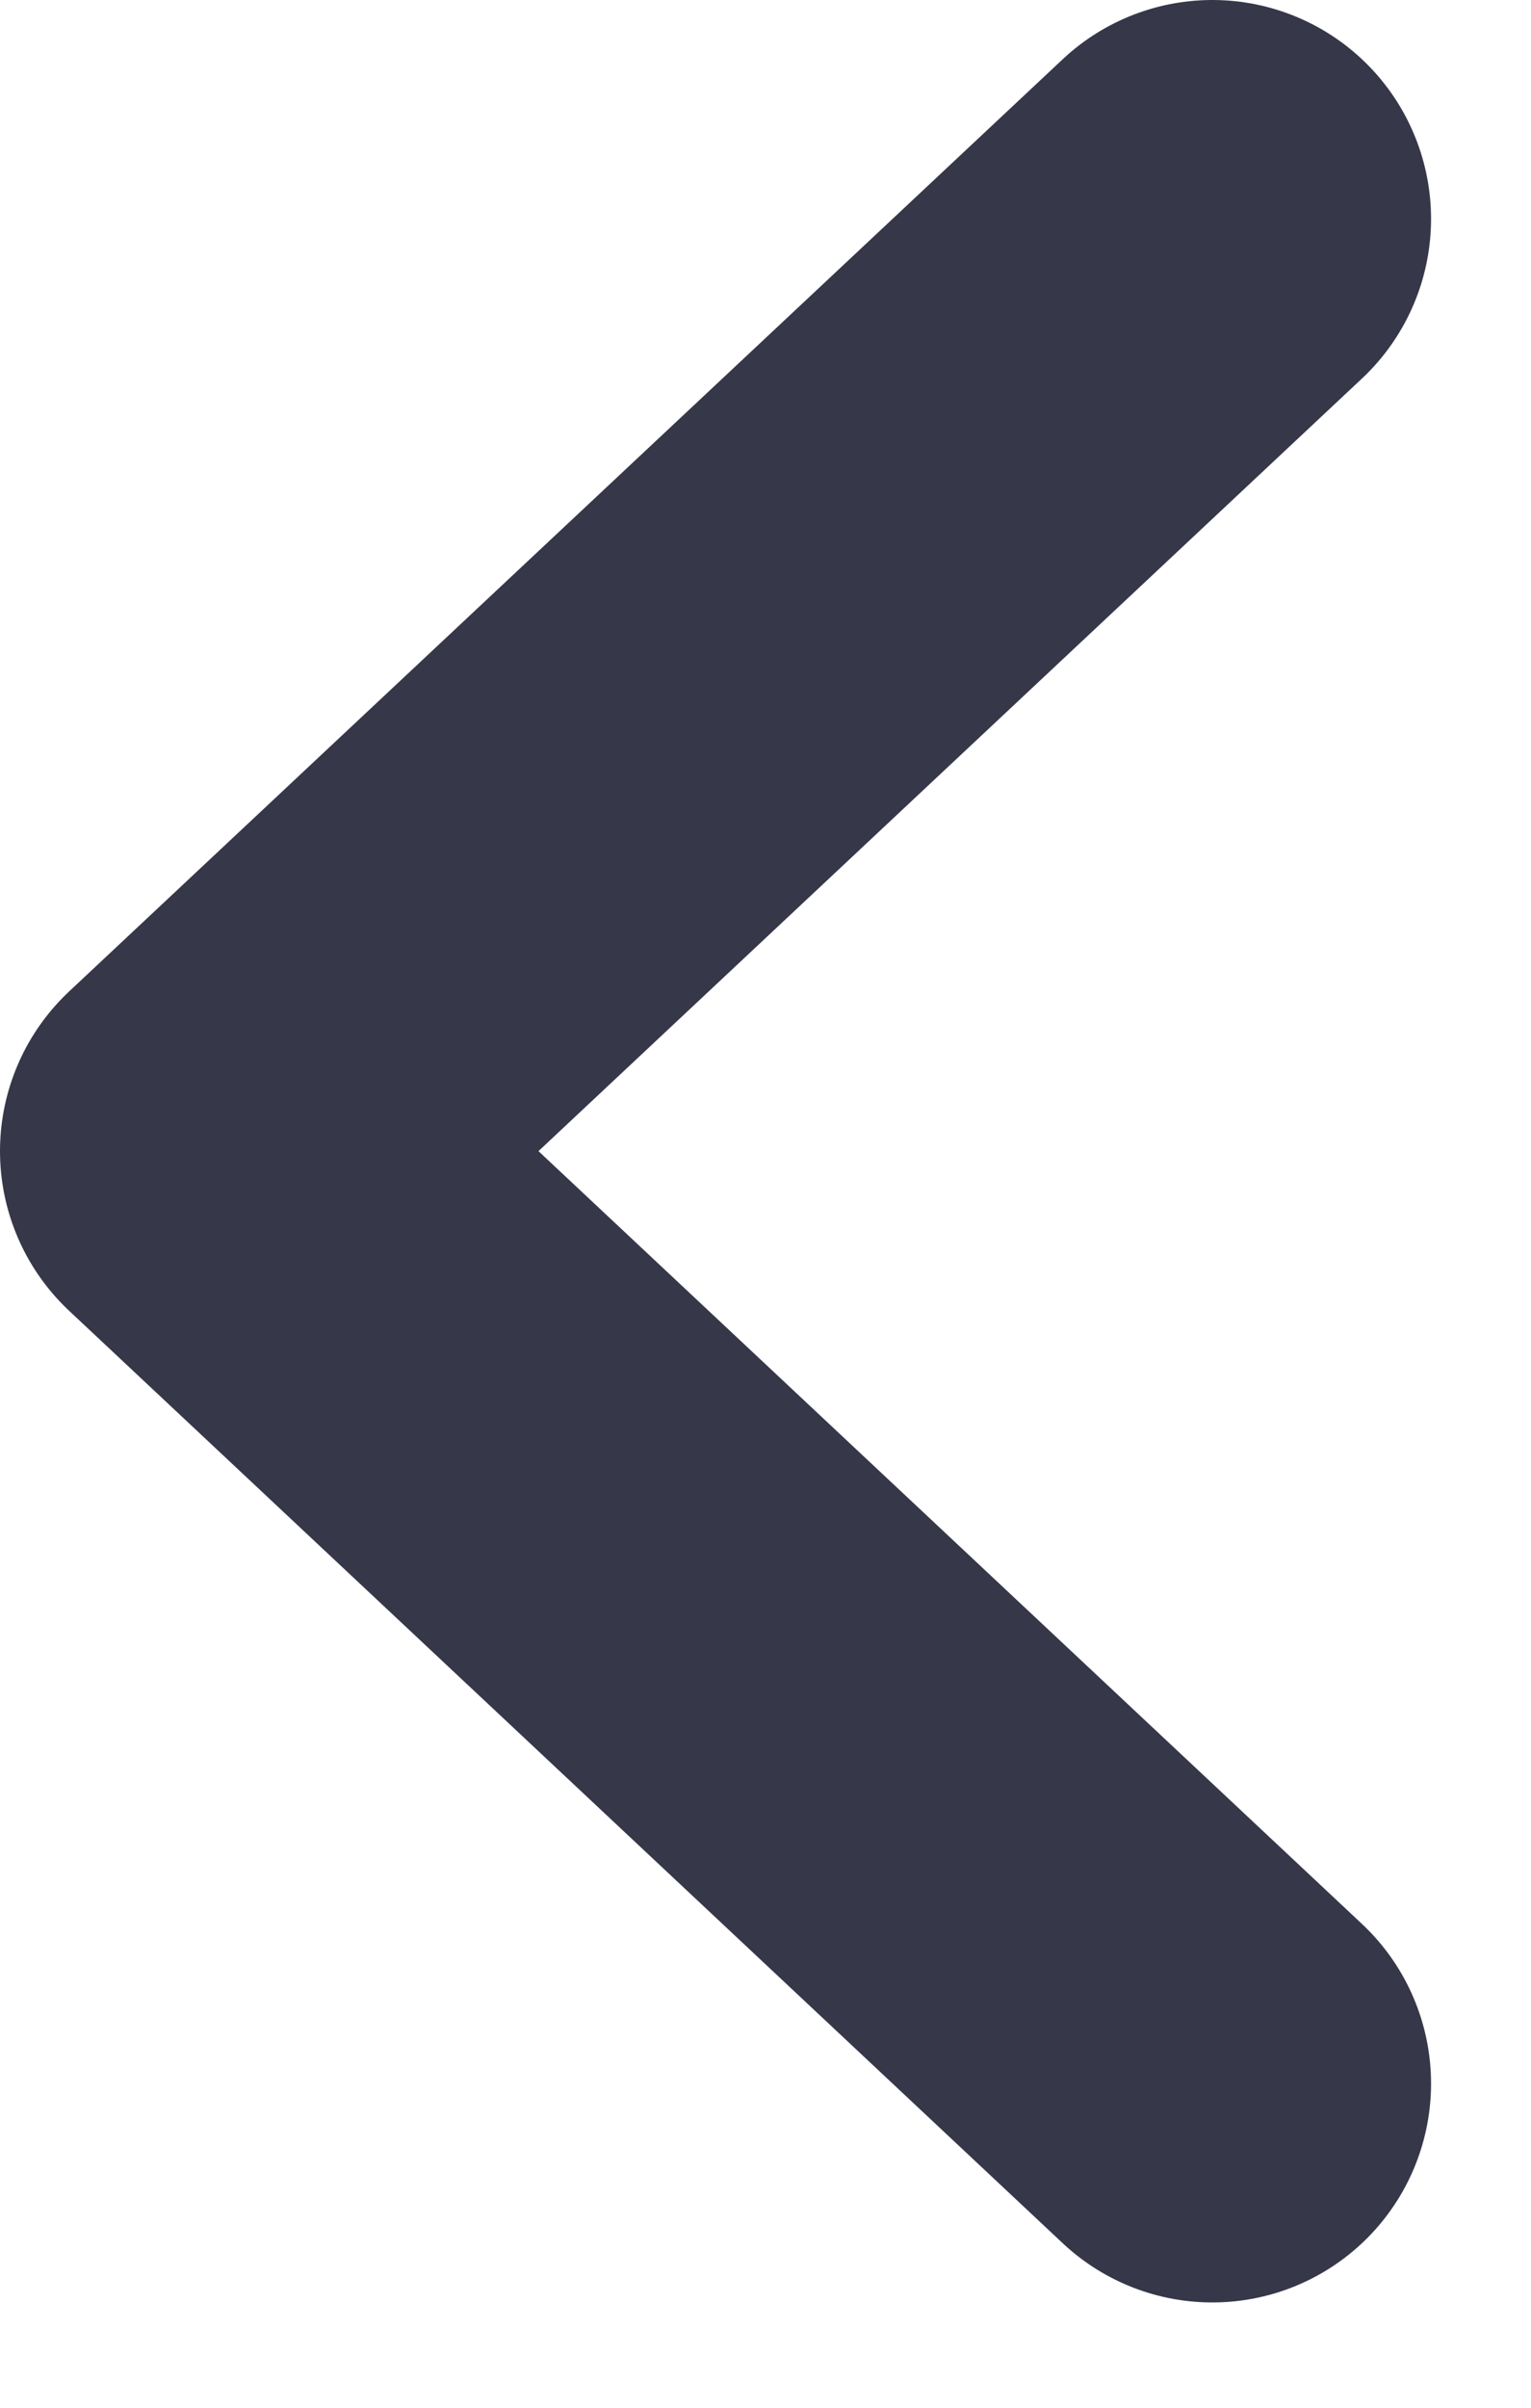
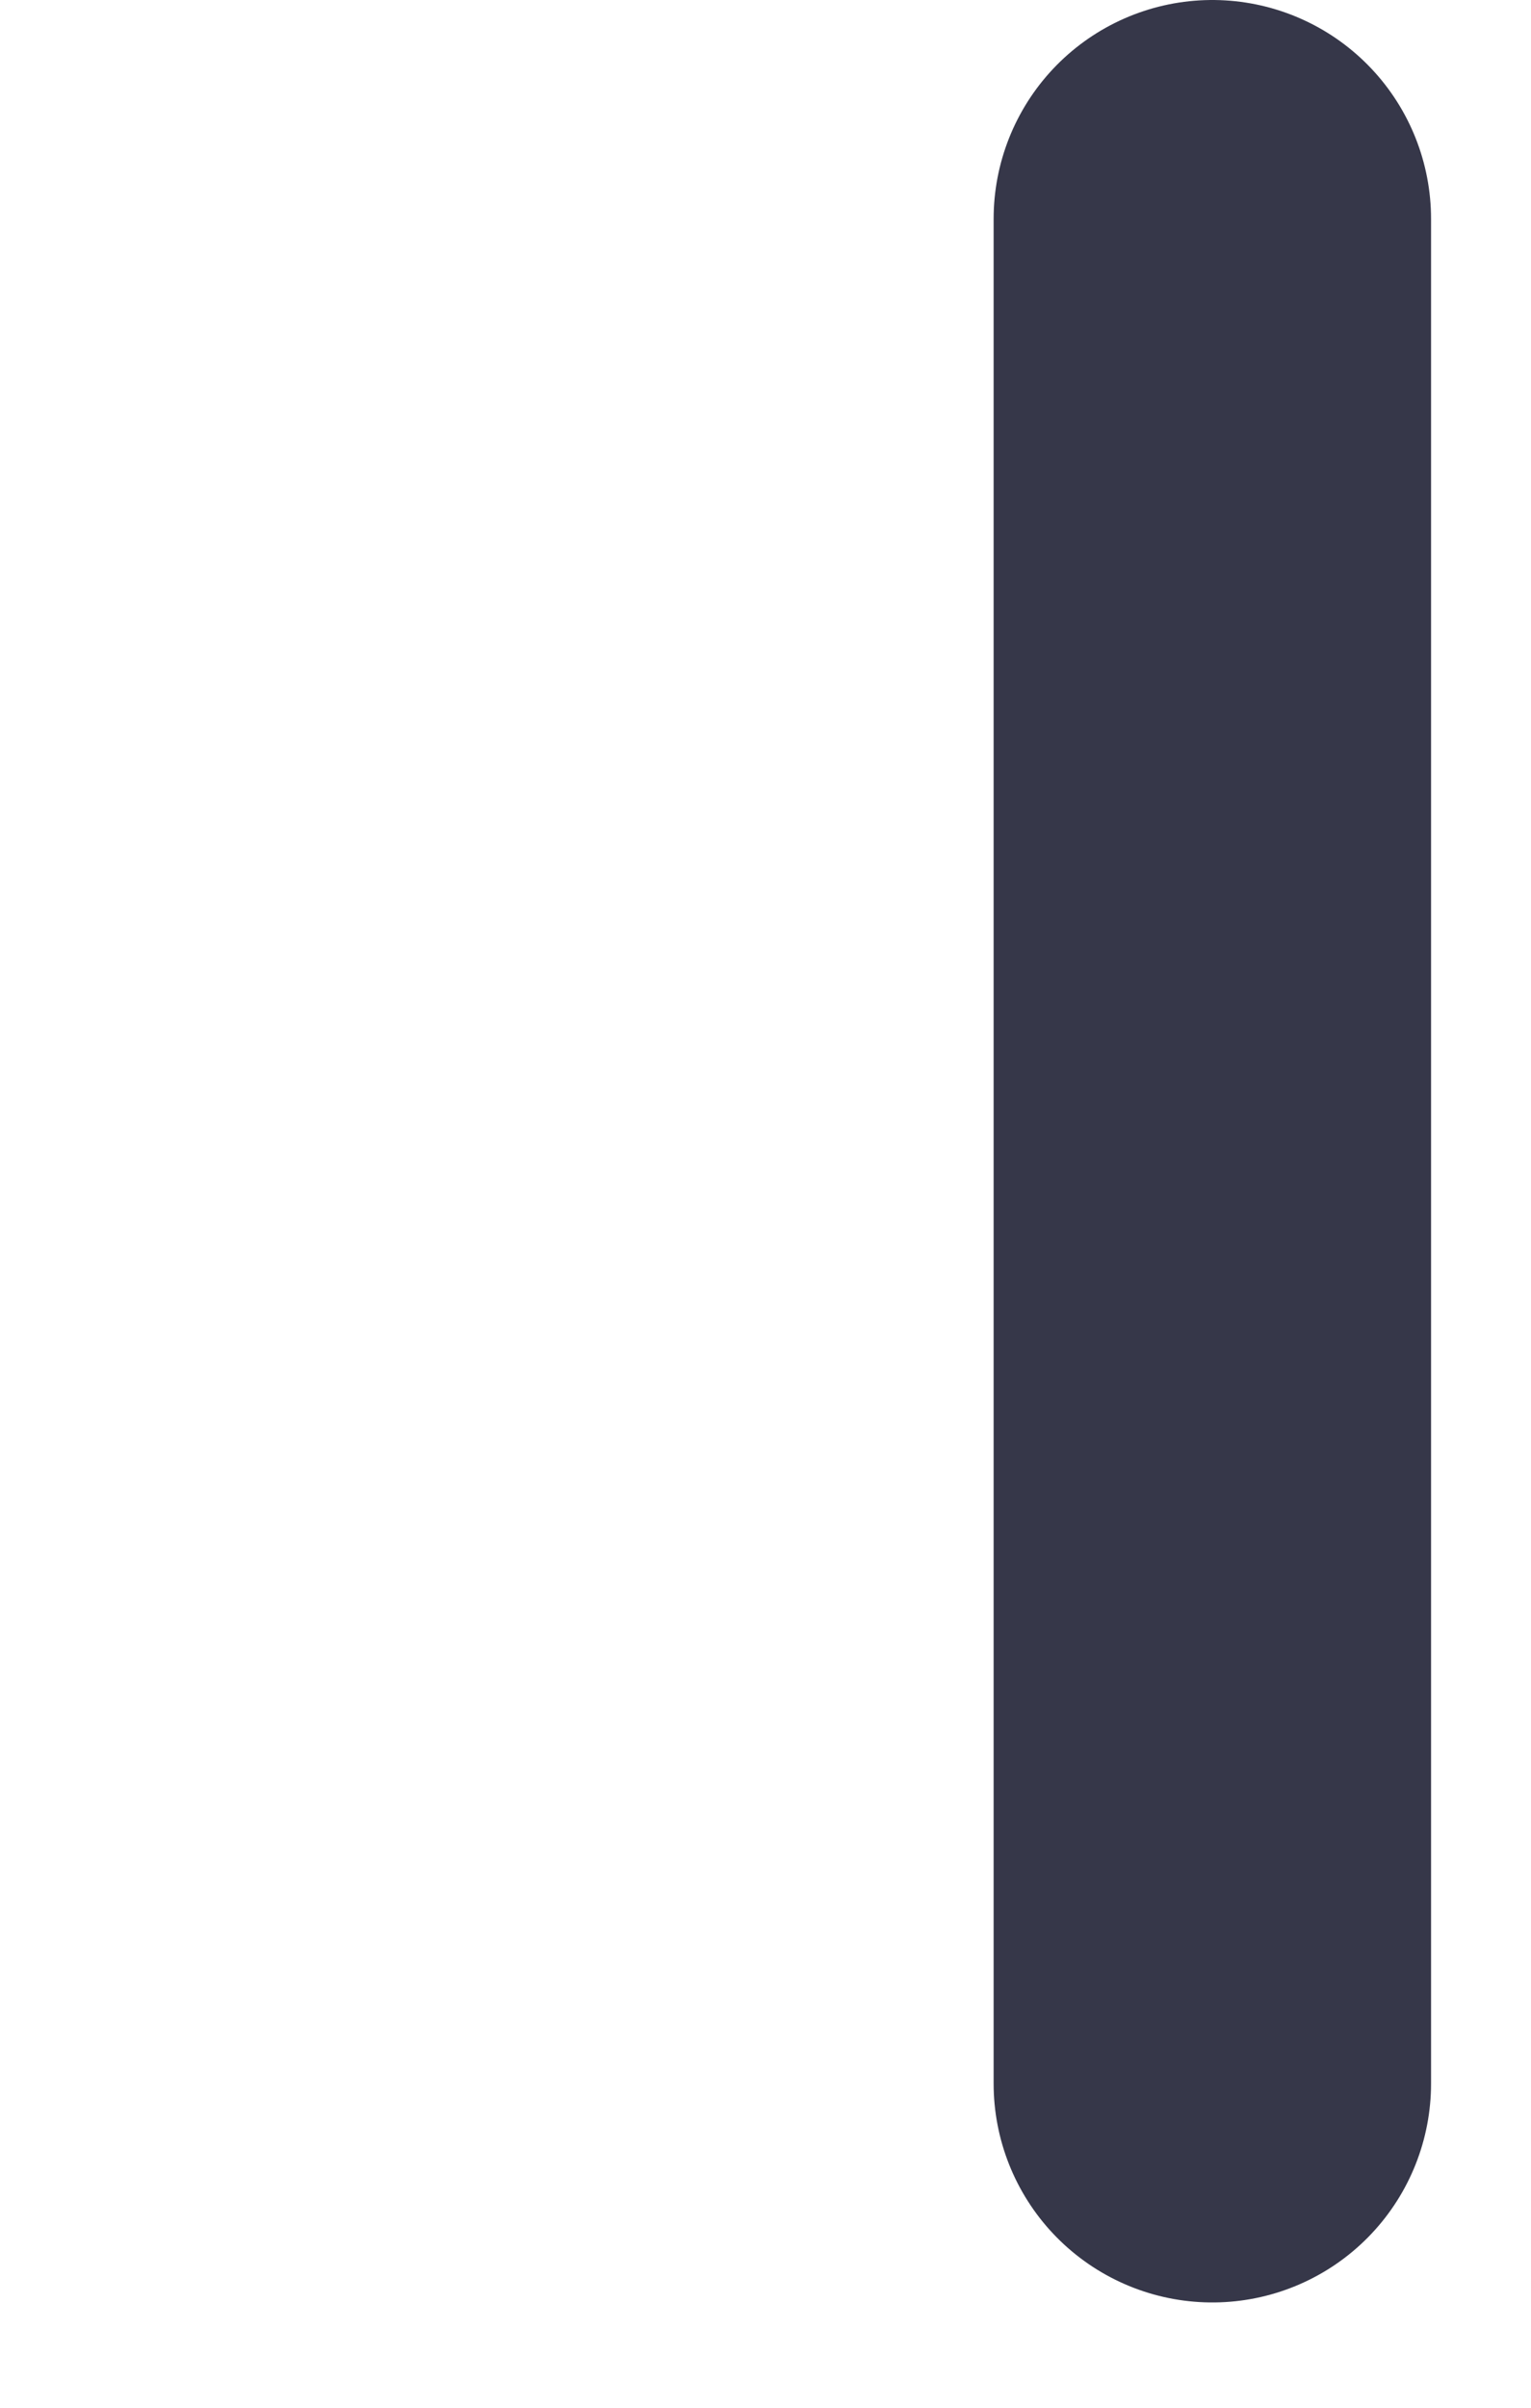
<svg xmlns="http://www.w3.org/2000/svg" width="7" height="11" viewBox="0 0 7 11" fill="none">
-   <path d="M5.543 9.519L1 5.259L5.543 1" stroke="#363749" stroke-width="2" stroke-linecap="round" stroke-linejoin="round" />
+   <path d="M5.543 9.519L5.543 1" stroke="#363749" stroke-width="2" stroke-linecap="round" stroke-linejoin="round" />
</svg>